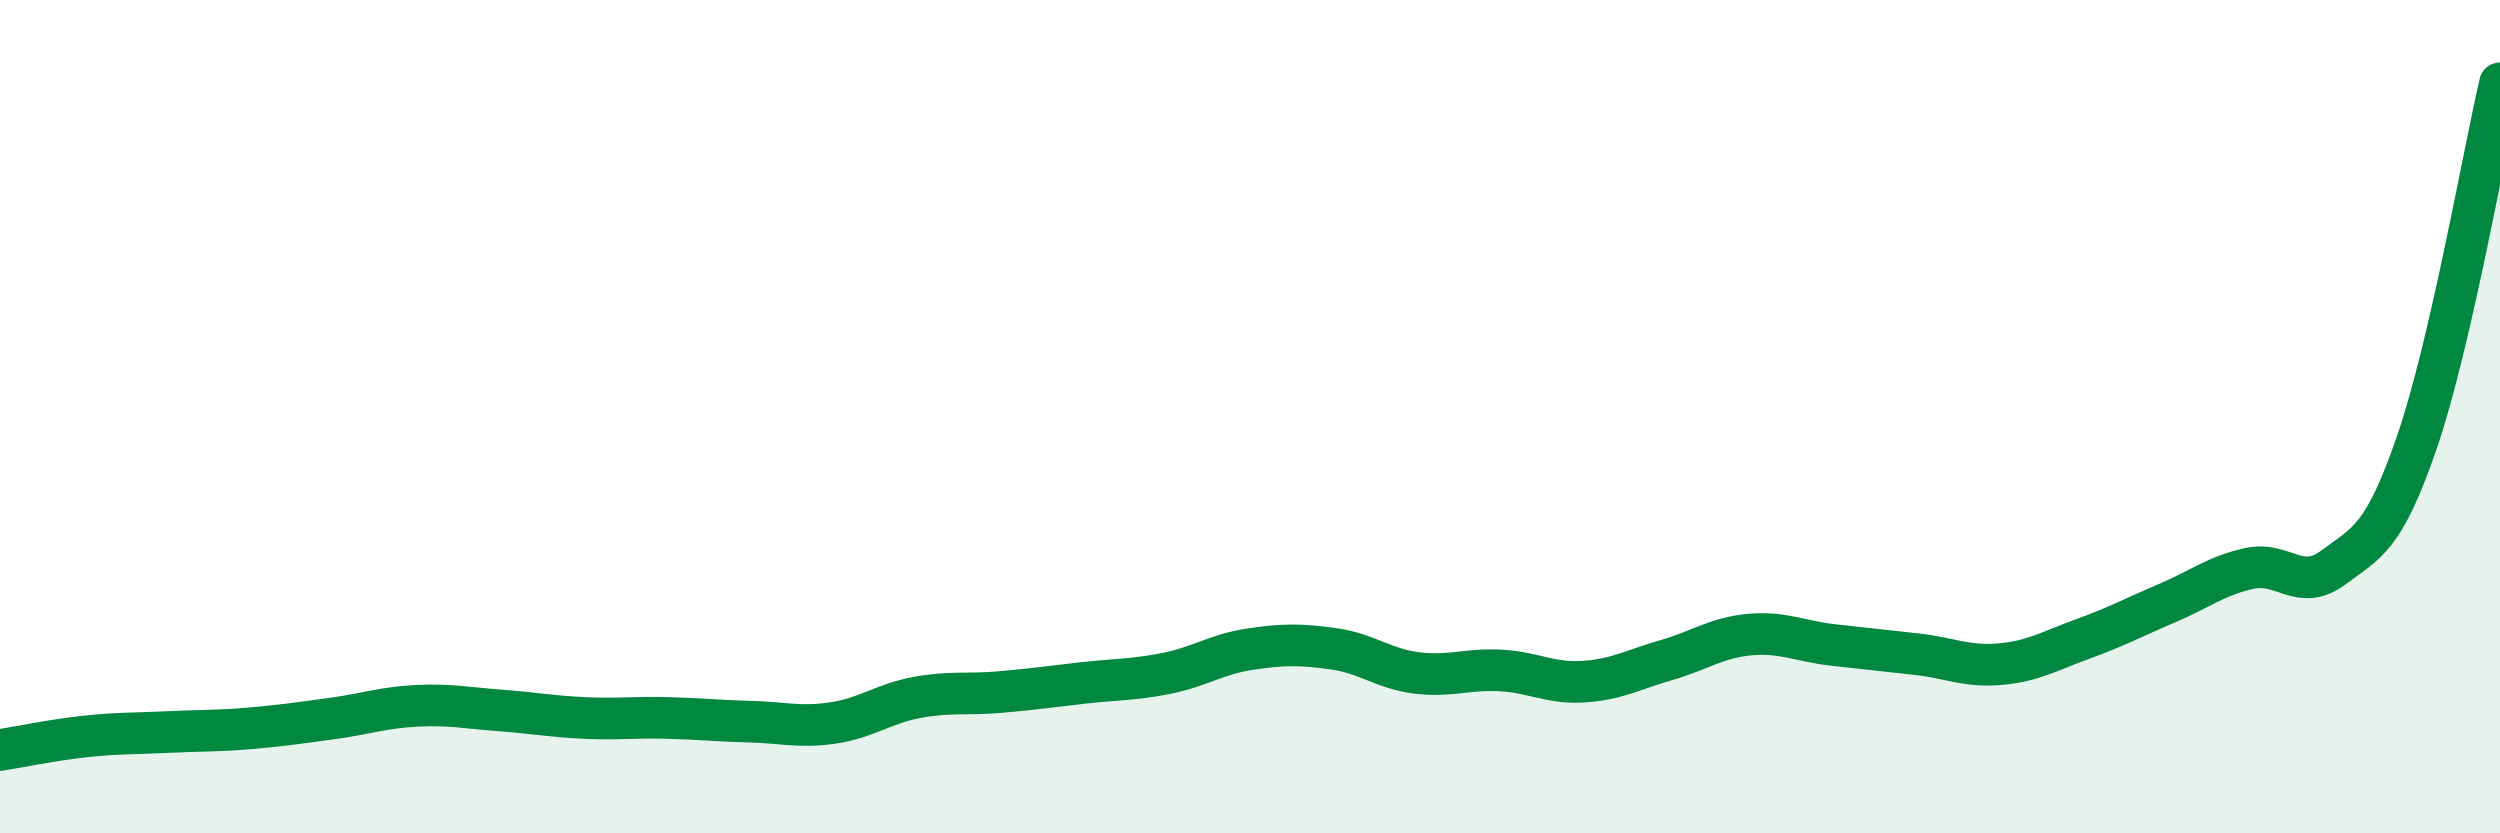
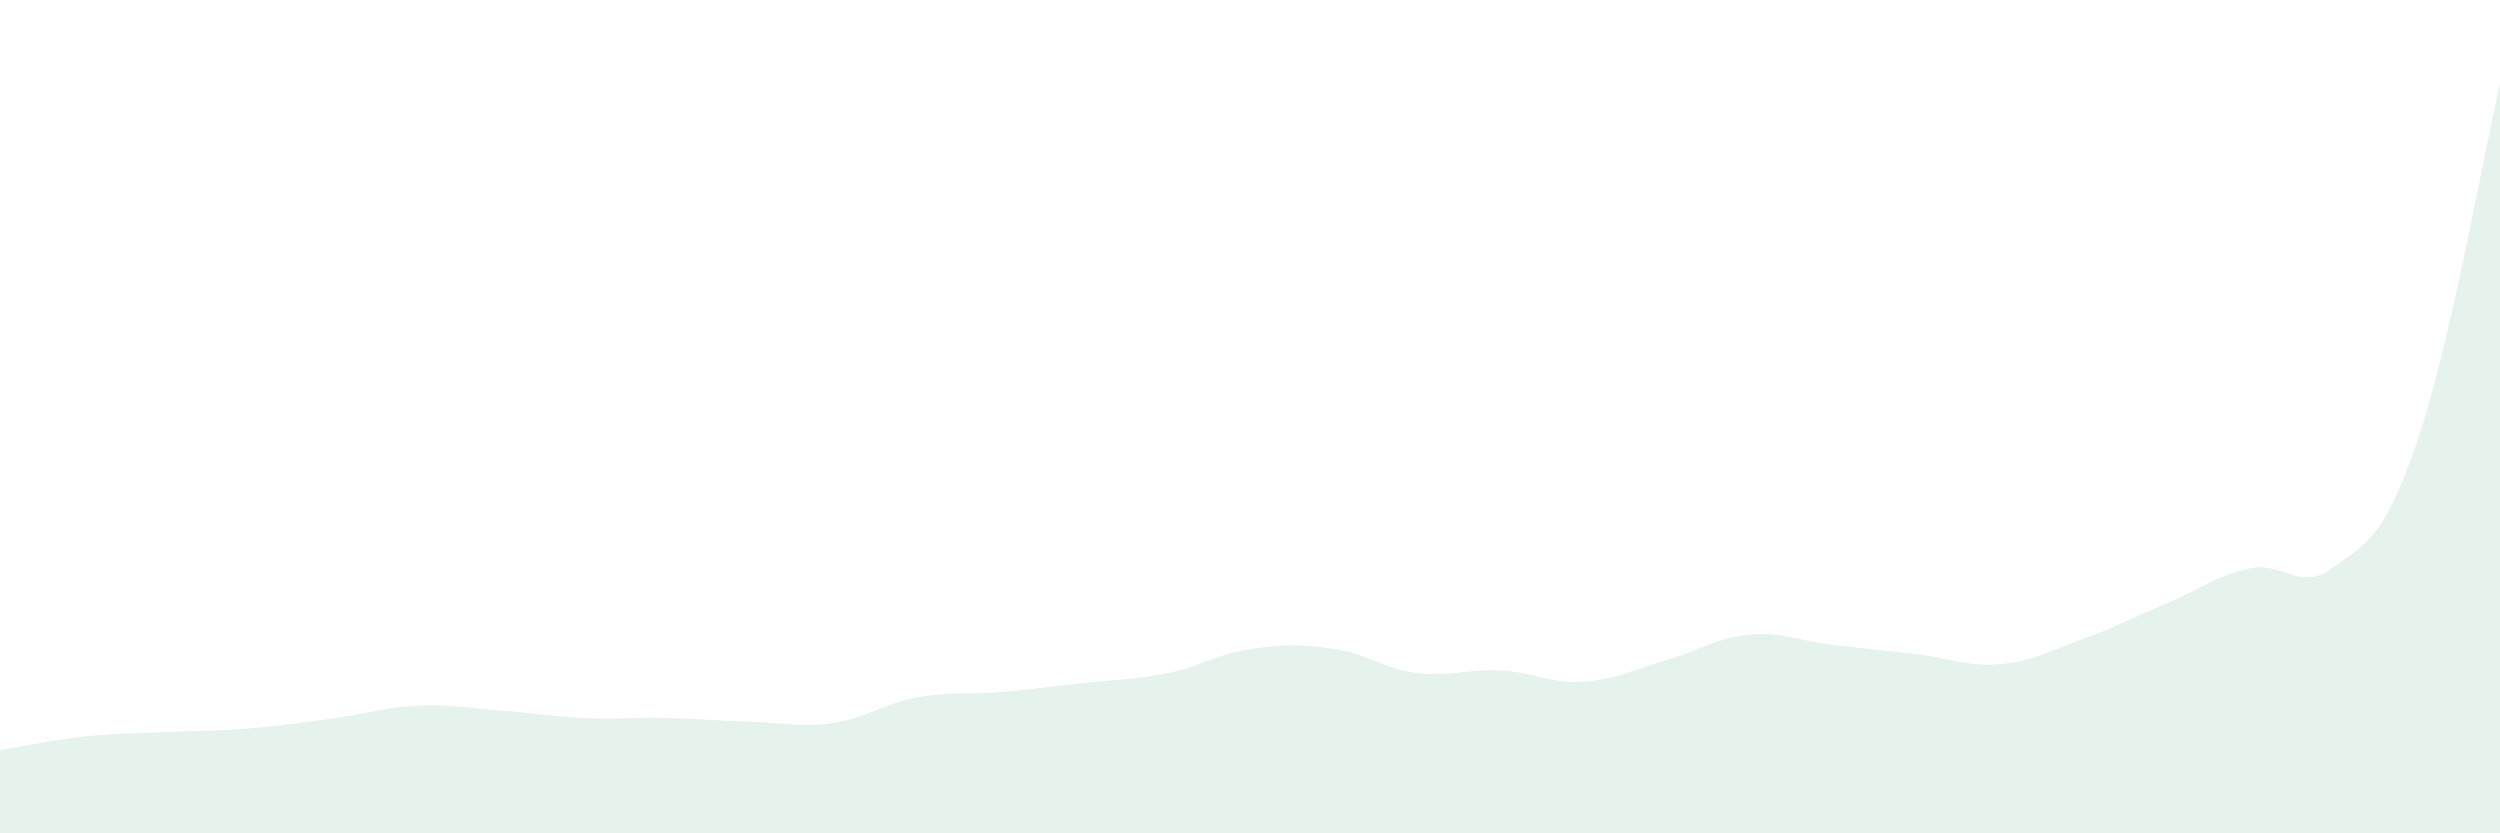
<svg xmlns="http://www.w3.org/2000/svg" width="60" height="20" viewBox="0 0 60 20">
  <path d="M 0,18 C 0.4,17.94 1.2,17.77 2,17.68 C 2.8,17.59 3.2,17.61 4,17.57 C 4.8,17.53 5.2,17.55 6,17.48 C 6.8,17.41 7.2,17.35 8,17.24 C 8.8,17.13 9.2,16.98 10,16.94 C 10.8,16.9 11.2,16.99 12,17.05 C 12.8,17.11 13.2,17.19 14,17.23 C 14.8,17.27 15.2,17.21 16,17.23 C 16.8,17.25 17.2,17.3 18,17.32 C 18.8,17.34 19.2,17.47 20,17.35 C 20.8,17.23 21.2,16.89 22,16.74 C 22.8,16.59 23.2,16.68 24,16.61 C 24.8,16.54 25.2,16.48 26,16.39 C 26.8,16.3 27.2,16.32 28,16.16 C 28.8,16 29.2,15.7 30,15.58 C 30.8,15.46 31.2,15.46 32,15.57 C 32.8,15.68 33.2,16.05 34,16.15 C 34.8,16.25 35.2,16.05 36,16.09 C 36.8,16.13 37.2,16.41 38,16.36 C 38.8,16.31 39.2,16.07 40,15.84 C 40.8,15.61 41.2,15.3 42,15.23 C 42.8,15.16 43.2,15.39 44,15.48 C 44.8,15.57 45.2,15.61 46,15.7 C 46.8,15.79 47.2,16.01 48,15.94 C 48.8,15.87 49.2,15.62 50,15.33 C 50.8,15.04 51.2,14.82 52,14.48 C 52.8,14.14 53.2,13.81 54,13.64 C 54.8,13.47 55.2,14.22 56,13.62 C 56.8,13.02 57.2,12.95 58,10.63 C 58.8,8.31 59.6,3.73 60,2L60 20L0 20Z" fill="#008740" opacity="0.1" stroke-linecap="round" stroke-linejoin="round" />
-   <path d="M 0,18 C 0.4,17.94 1.2,17.77 2,17.68 C 2.8,17.59 3.2,17.61 4,17.57 C 4.8,17.53 5.2,17.55 6,17.48 C 6.8,17.41 7.2,17.35 8,17.24 C 8.8,17.13 9.2,16.98 10,16.94 C 10.8,16.9 11.2,16.99 12,17.05 C 12.8,17.11 13.2,17.19 14,17.23 C 14.8,17.27 15.2,17.21 16,17.23 C 16.8,17.25 17.2,17.3 18,17.32 C 18.8,17.34 19.2,17.47 20,17.35 C 20.8,17.23 21.2,16.89 22,16.74 C 22.8,16.59 23.2,16.68 24,16.61 C 24.8,16.54 25.2,16.48 26,16.39 C 26.8,16.3 27.2,16.32 28,16.16 C 28.8,16 29.2,15.7 30,15.58 C 30.8,15.46 31.2,15.46 32,15.57 C 32.8,15.68 33.2,16.05 34,16.15 C 34.8,16.25 35.2,16.05 36,16.09 C 36.8,16.13 37.2,16.41 38,16.36 C 38.8,16.31 39.2,16.07 40,15.84 C 40.8,15.61 41.2,15.3 42,15.23 C 42.8,15.16 43.2,15.39 44,15.48 C 44.8,15.57 45.2,15.61 46,15.7 C 46.8,15.79 47.2,16.01 48,15.94 C 48.8,15.87 49.2,15.62 50,15.33 C 50.8,15.04 51.2,14.82 52,14.48 C 52.8,14.14 53.2,13.81 54,13.64 C 54.8,13.47 55.2,14.22 56,13.62 C 56.8,13.02 57.2,12.95 58,10.63 C 58.8,8.31 59.6,3.73 60,2" stroke="#008740" stroke-width="1" fill="none" stroke-linecap="round" stroke-linejoin="round" />
</svg>